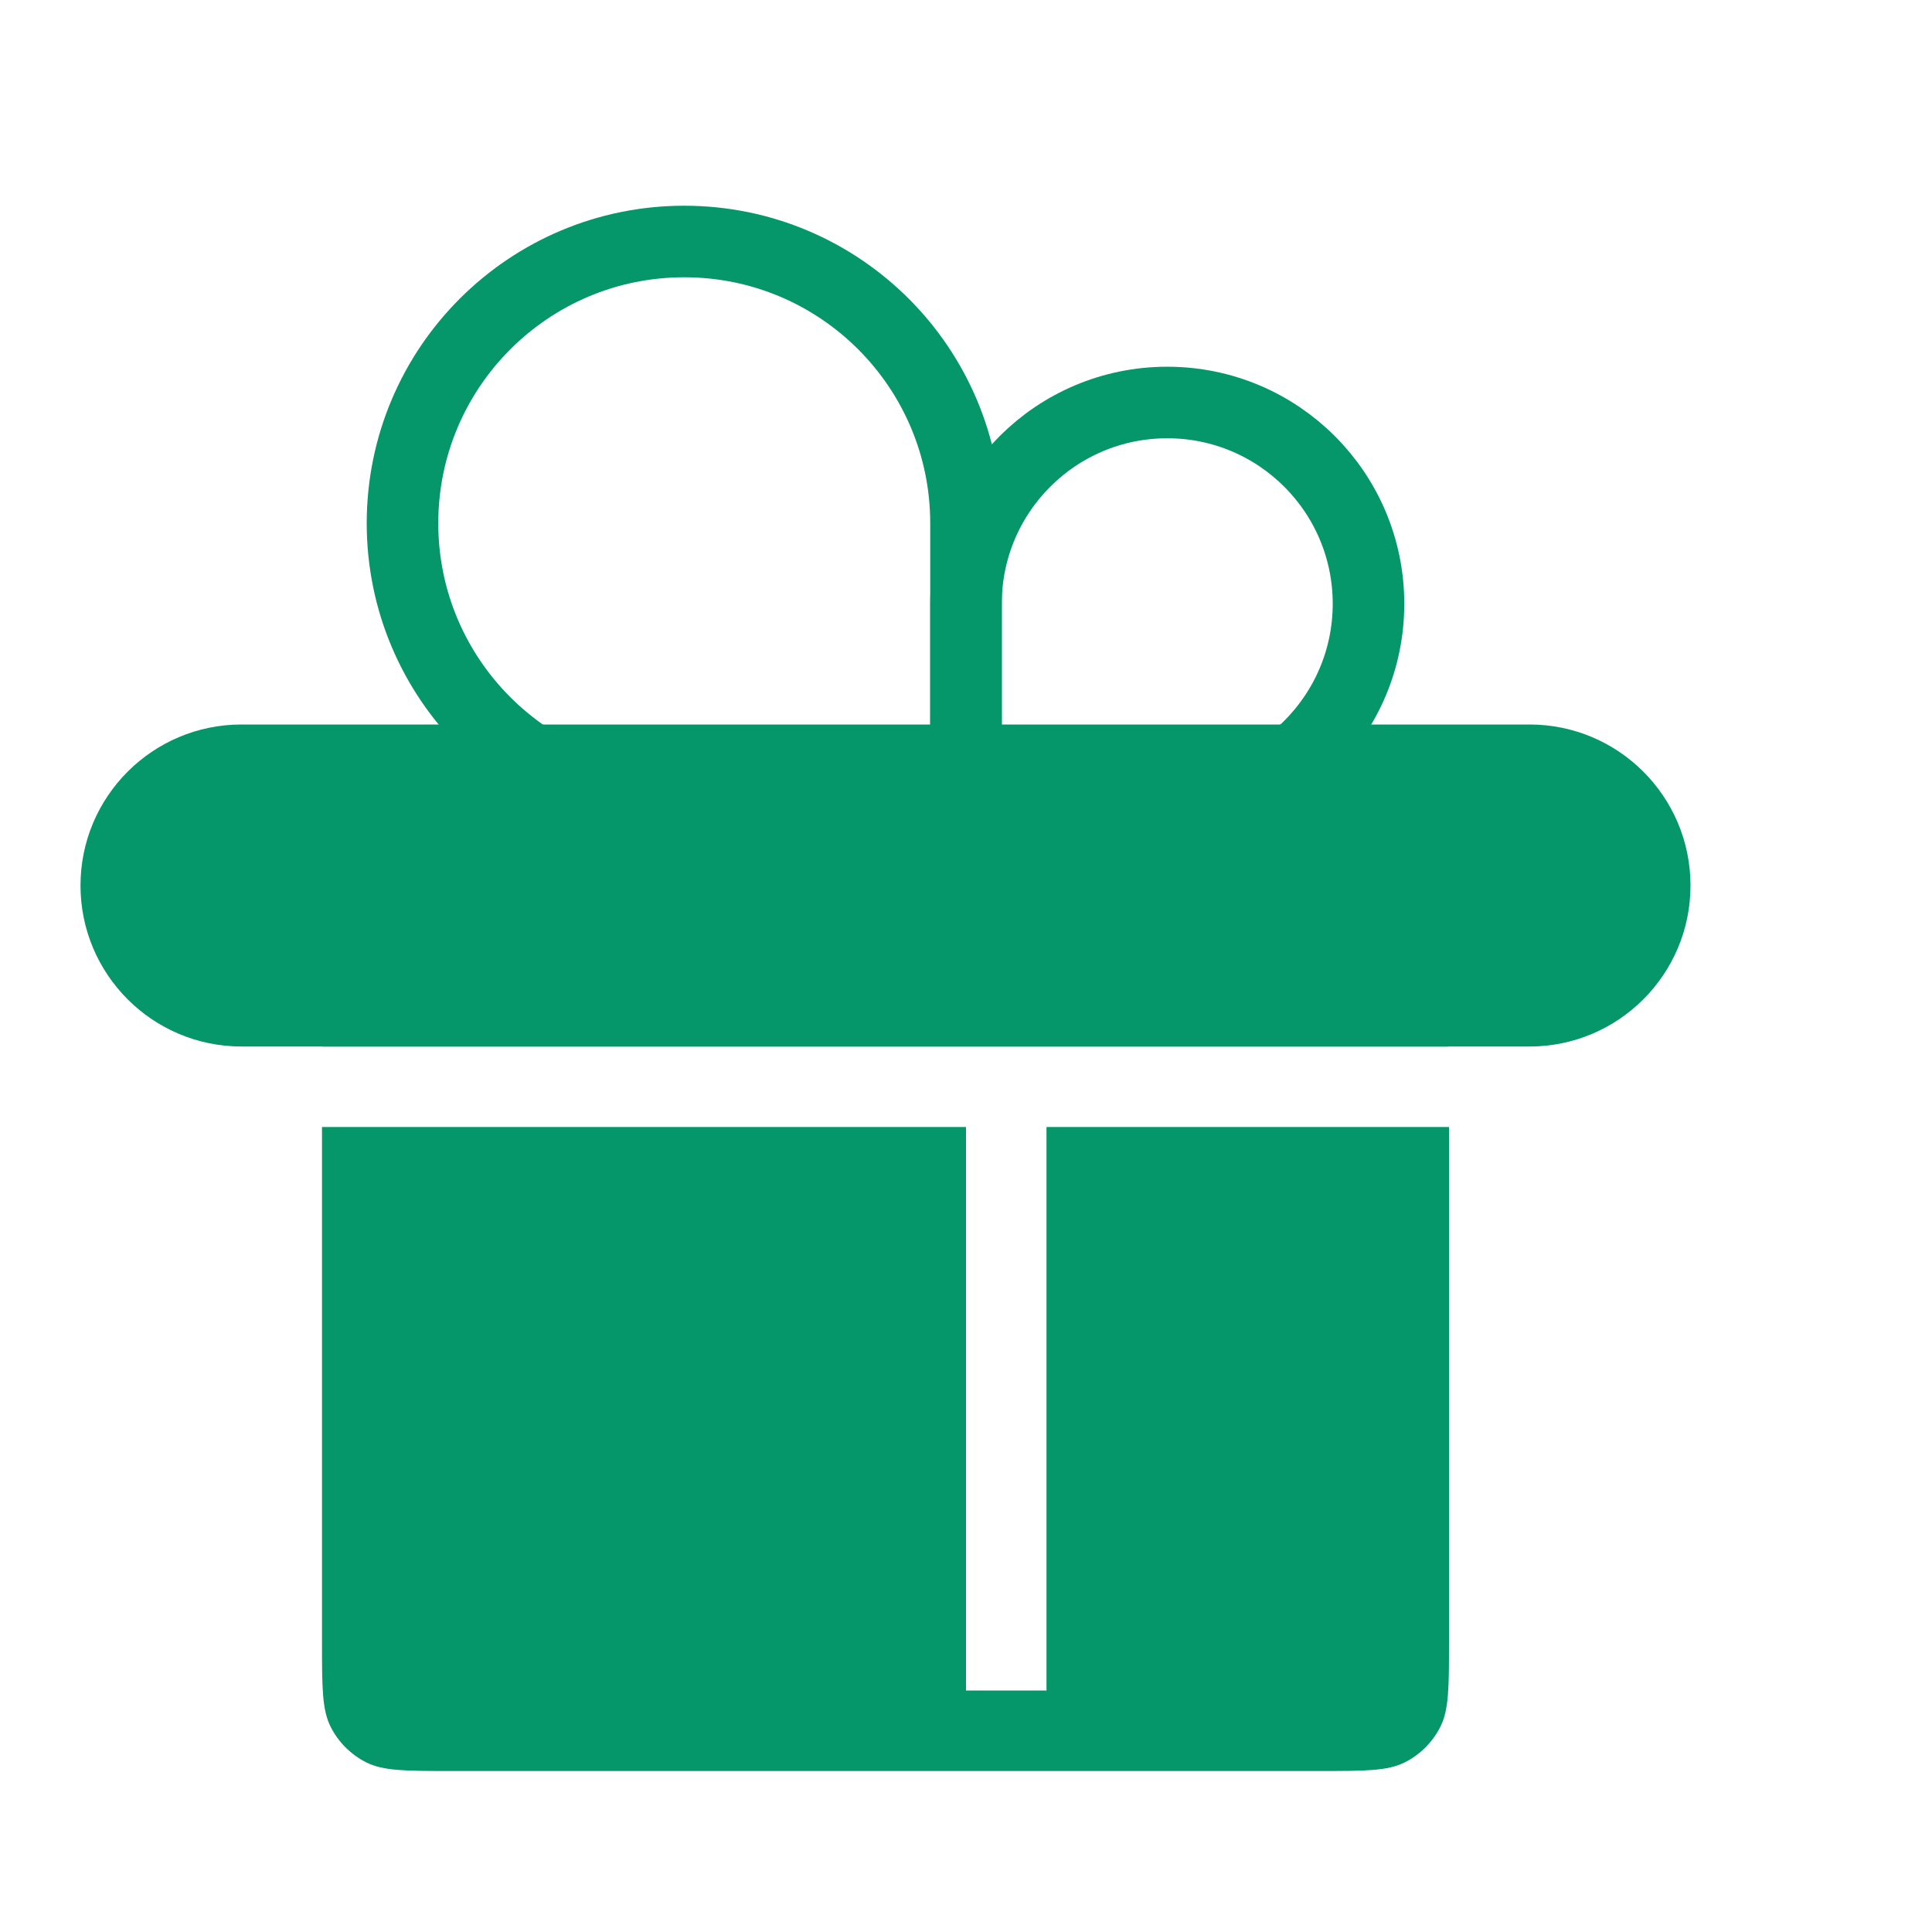
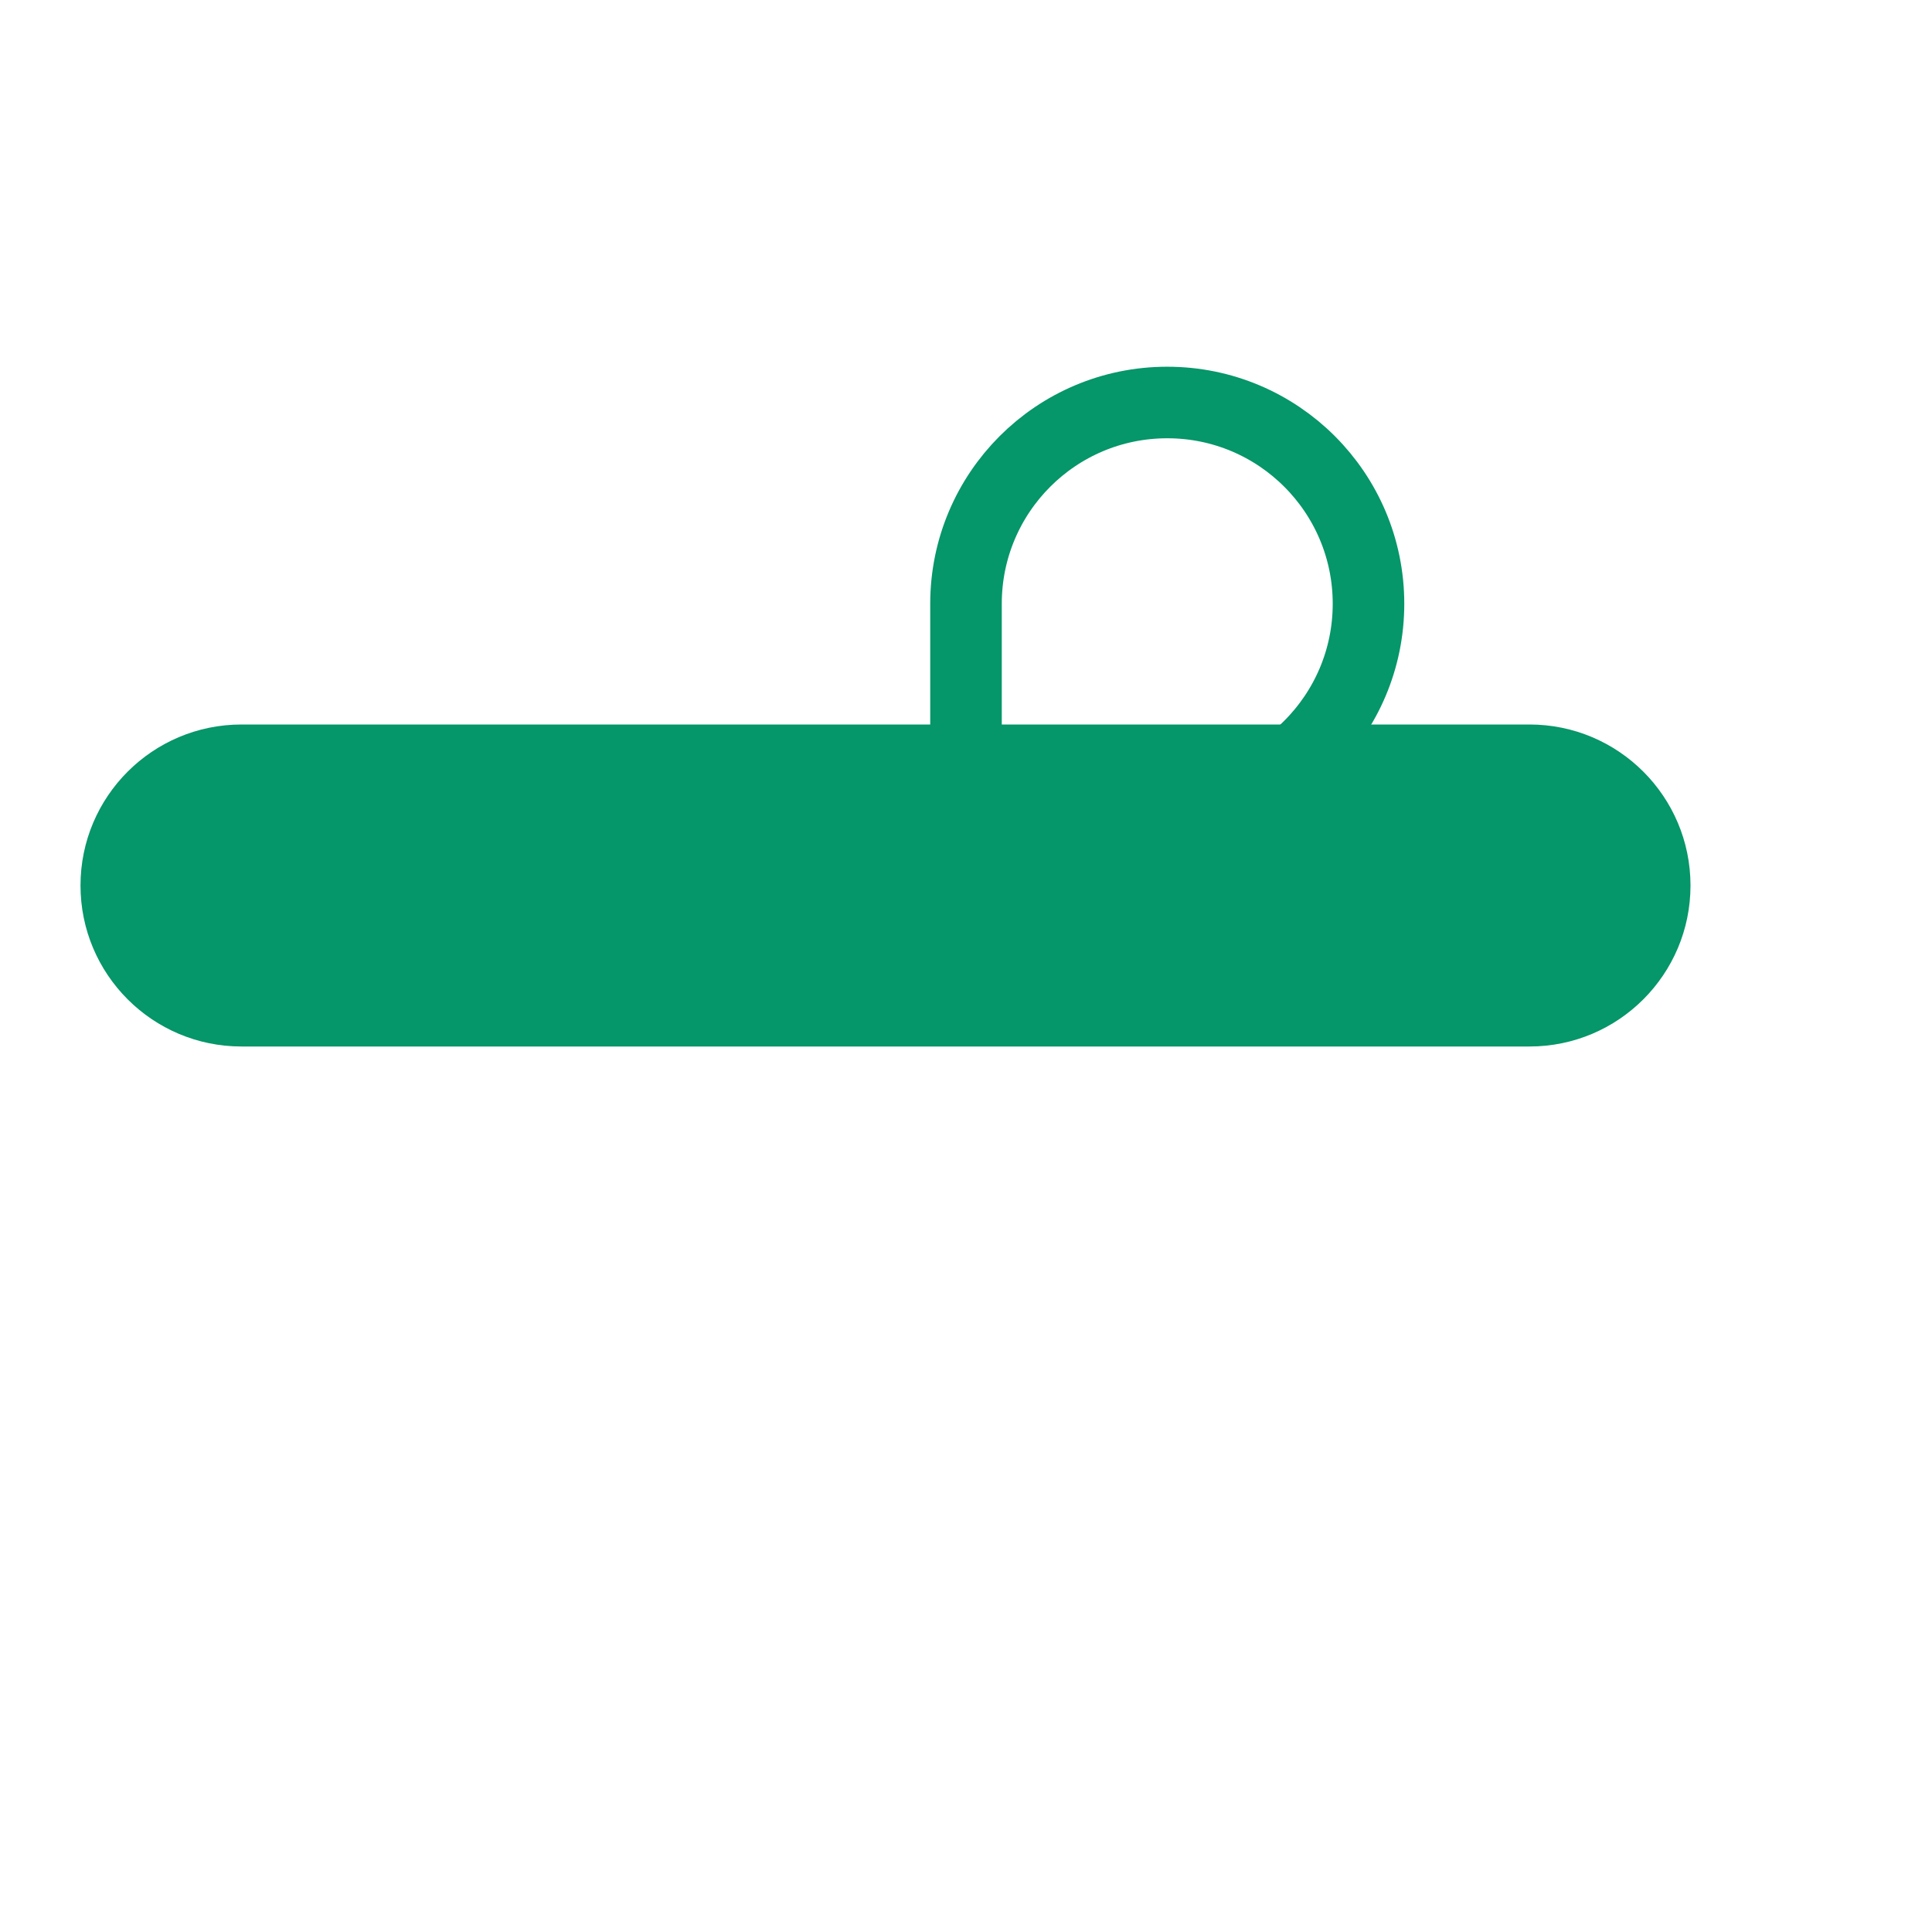
<svg xmlns="http://www.w3.org/2000/svg" width="54" height="54" viewBox="0 0 54 54" fill="none">
  <path d="M42.75 20.25H6.75C4.265 20.25 2.25 22.265 2.25 24.75C2.25 27.235 4.265 29.25 6.75 29.25H42.75C45.235 29.25 47.25 27.235 47.25 24.75C47.25 22.265 45.235 20.25 42.75 20.25Z" fill="#059669" />
-   <path d="M27 14.625V22.5H19.125C14.776 22.5 11.25 18.974 11.25 14.625C11.25 10.276 14.776 6.75 19.125 6.75C23.474 6.75 27 10.276 27 14.625Z" stroke="#059669" stroke-width="2" stroke-linecap="round" />
  <path d="M27 16.875V22.5H32.625C35.732 22.5 38.25 19.982 38.25 16.875C38.25 13.768 35.732 11.25 32.625 11.25C29.518 11.25 27 13.768 27 16.875Z" stroke="#059669" stroke-width="2" stroke-linecap="round" />
-   <path fill-rule="evenodd" clip-rule="evenodd" d="M9 31.5V45.9C9 47.16 9 47.79 9.245 48.272C9.461 48.695 9.805 49.039 10.229 49.255C10.71 49.5 11.34 49.5 12.6 49.5H36.9C38.16 49.5 38.79 49.5 39.272 49.255C39.695 49.039 40.039 48.695 40.255 48.272C40.5 47.79 40.5 47.16 40.5 45.9V31.5H29.25V47.25H27V31.5H9ZM9.022 29.25H28.125H40.478C40.451 28.809 40.391 28.496 40.255 28.229C40.039 27.805 39.695 27.461 39.272 27.245C38.79 27 38.16 27 36.9 27H12.6C11.34 27 10.71 27 10.229 27.245C9.805 27.461 9.461 27.805 9.245 28.229C9.109 28.496 9.049 28.809 9.022 29.25Z" fill="#059669" />
</svg>